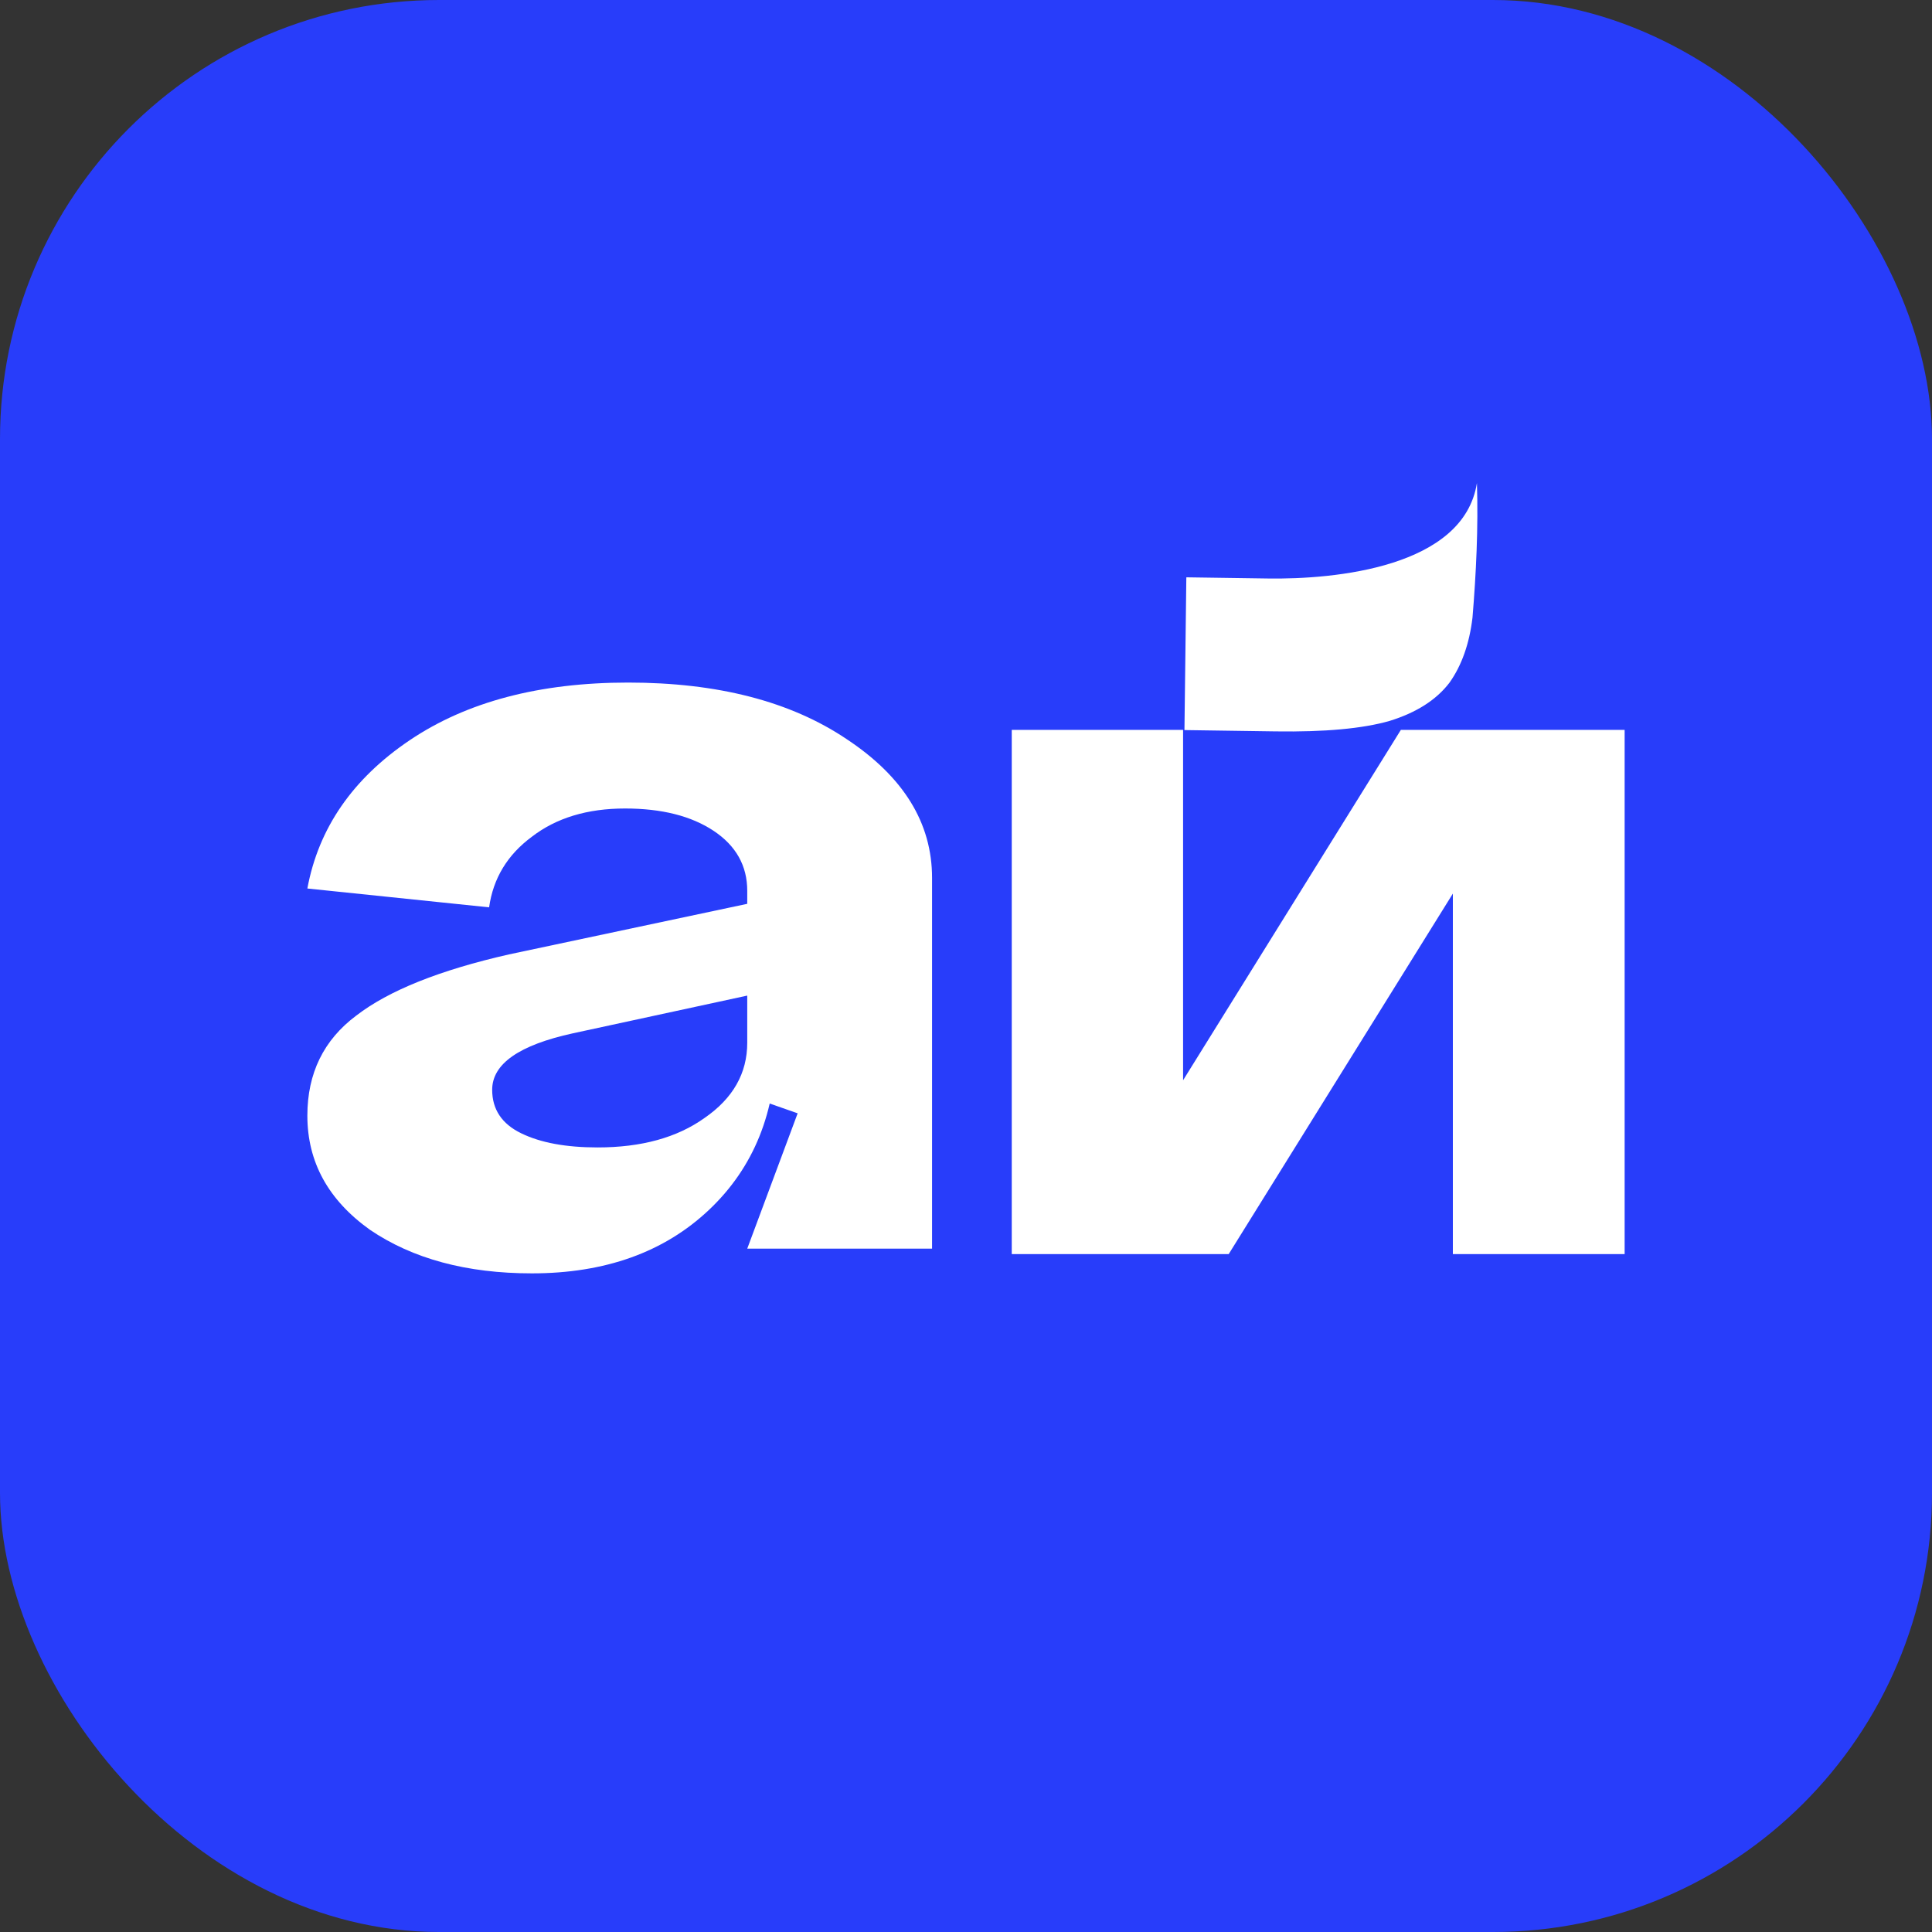
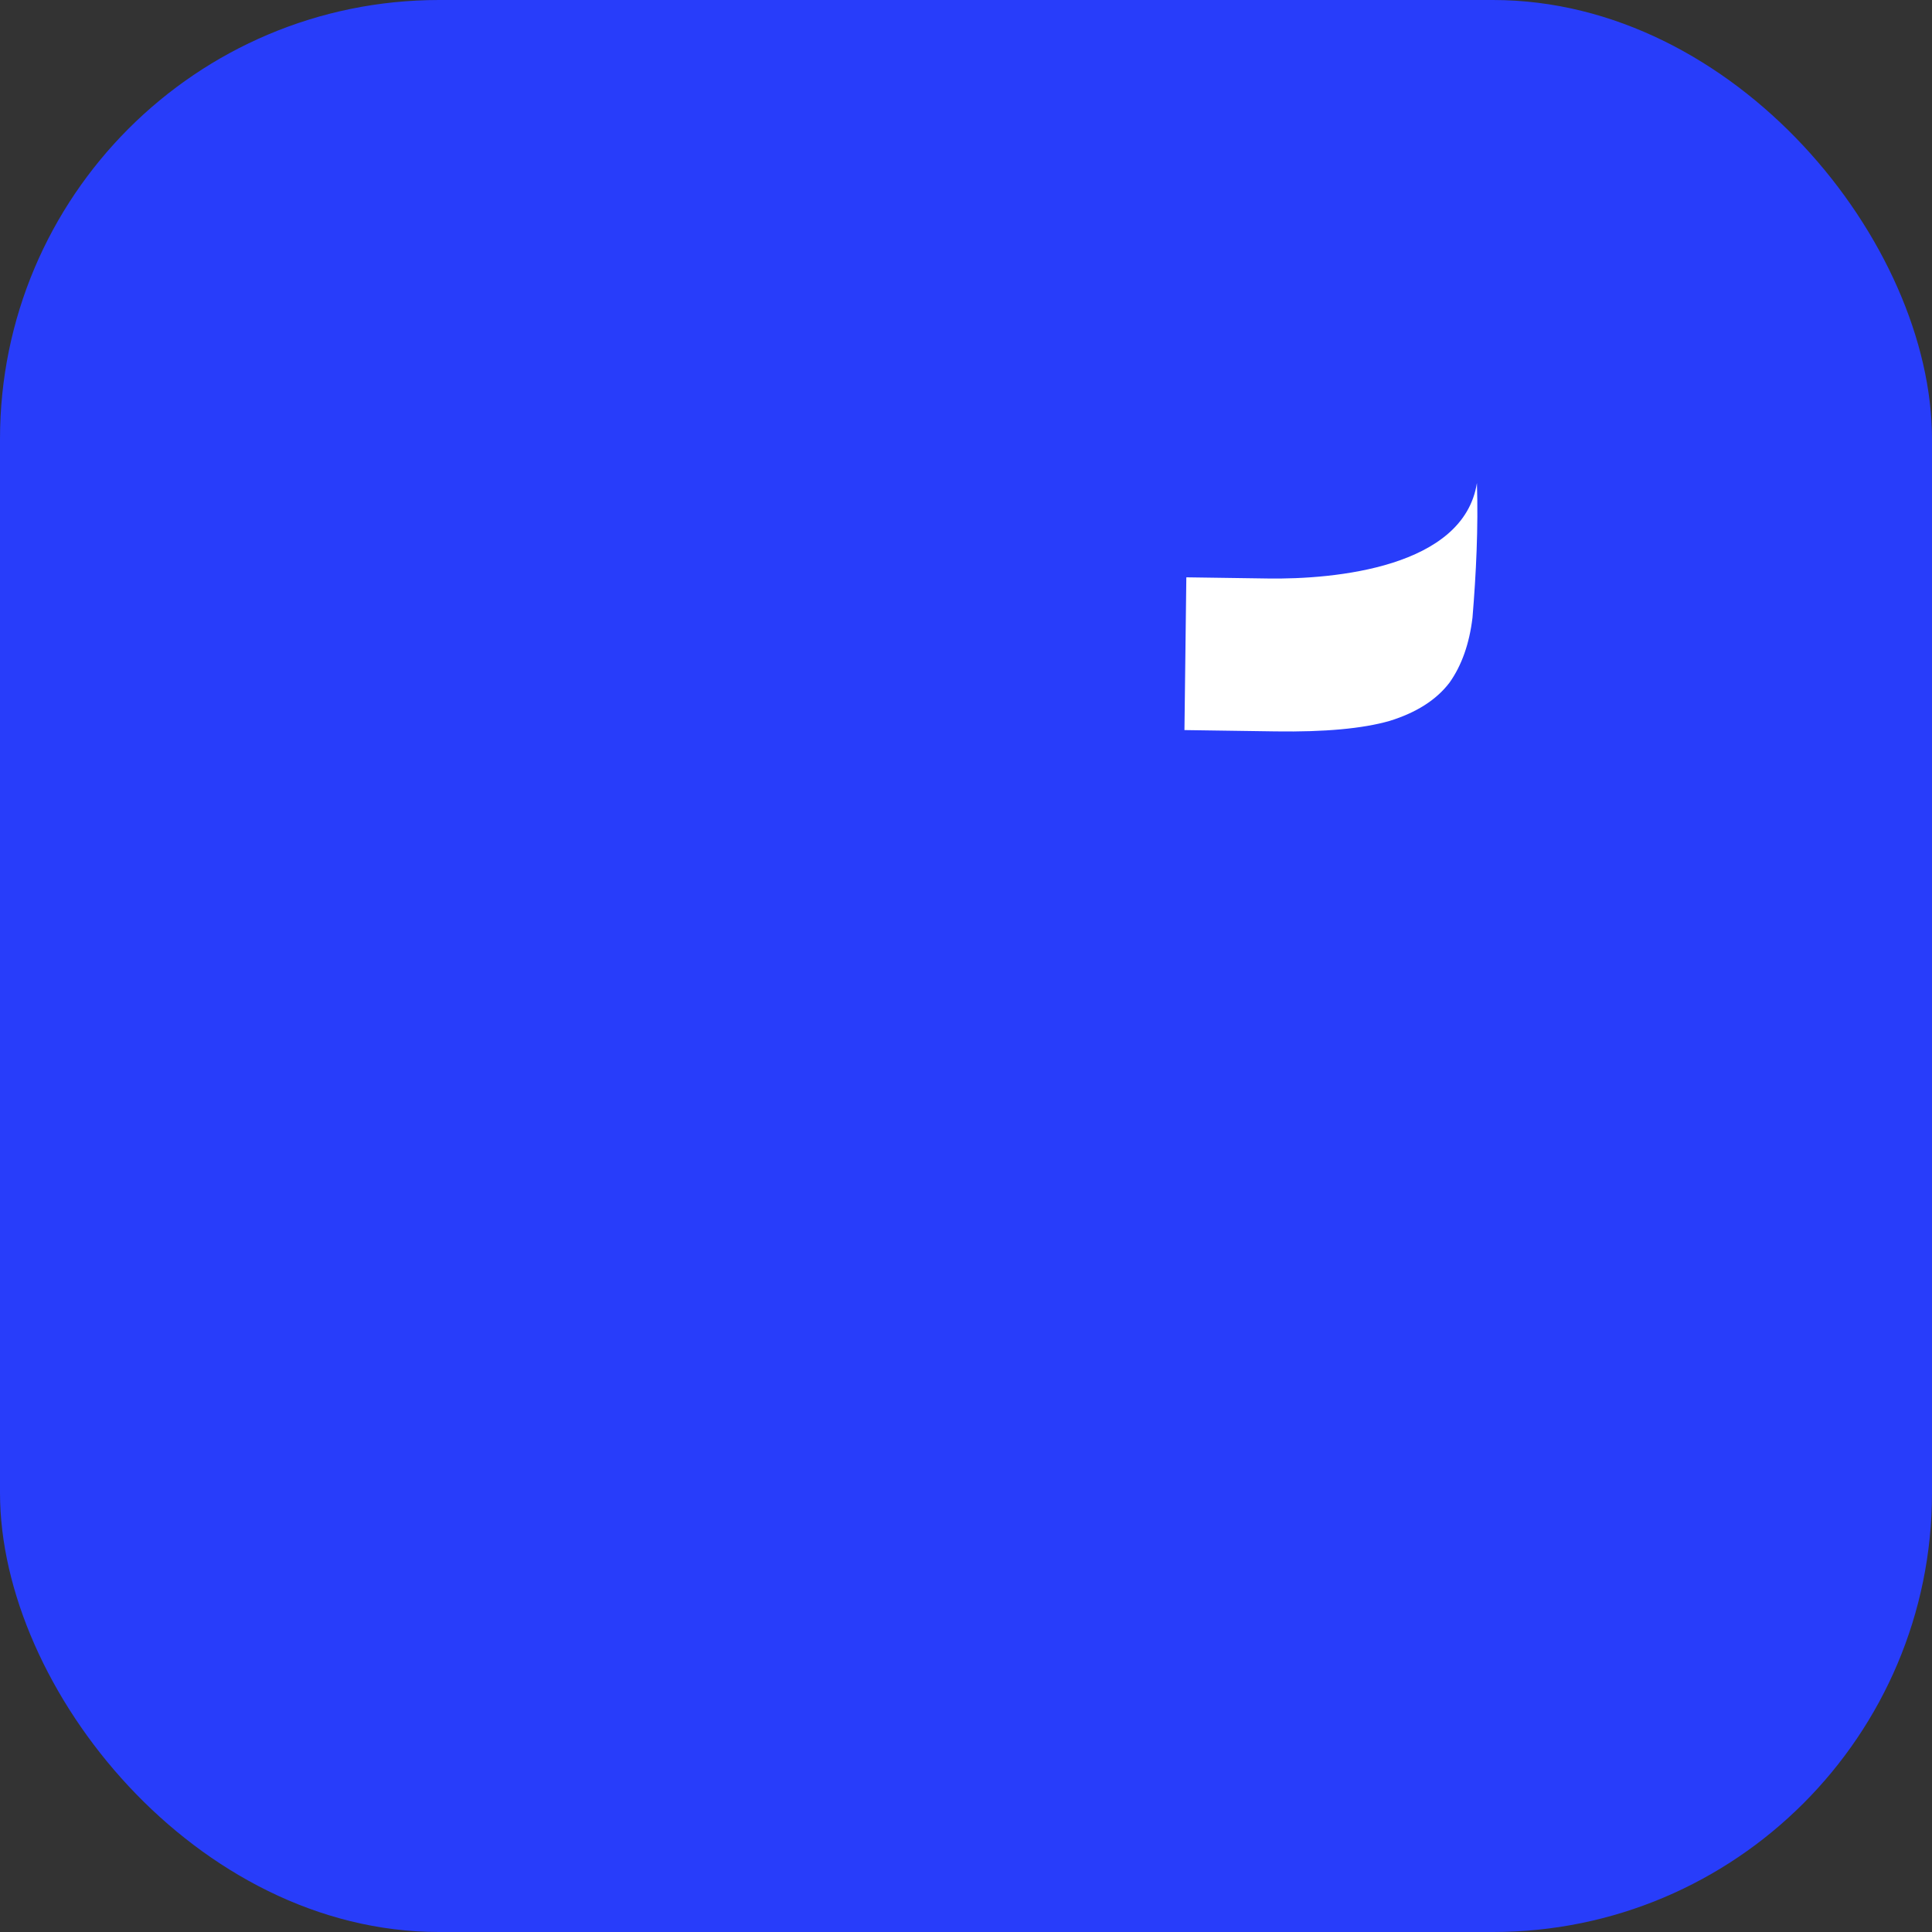
<svg xmlns="http://www.w3.org/2000/svg" width="44" height="44" viewBox="0 0 44 44" fill="none">
  <rect x="0" y="0" width="44" height="44" fill="#333333" stroke="none" />
  <g id="Frame 1493">
    <rect width="44" height="44" rx="10" fill="#283DFA" />
    <g id="Vector">
-       <path d="M11.209 24.819C11.209 25.265 11.429 25.596 11.87 25.81C12.31 26.025 12.89 26.132 13.609 26.132C14.606 26.132 15.418 25.909 16.044 25.462C16.693 25.015 17.018 24.444 17.018 23.747H17.679C17.679 25.319 17.169 26.588 16.148 27.553C15.128 28.517 13.783 29 12.113 29C10.629 29 9.4 28.669 8.426 28.008C7.475 27.329 7 26.463 7 25.408C7 24.444 7.371 23.684 8.113 23.13C8.855 22.558 10.015 22.094 11.591 21.736L17.018 20.584V22.674L13.052 23.532C11.823 23.8 11.209 24.229 11.209 24.819ZM21.227 28.437H17.018L18.166 25.355L17.018 24.953V20.289C17.018 19.717 16.763 19.262 16.253 18.922C15.742 18.583 15.07 18.413 14.235 18.413C13.377 18.413 12.67 18.627 12.113 19.056C11.557 19.467 11.232 20.003 11.139 20.664L7 20.235C7.255 18.86 8.032 17.734 9.331 16.858C10.629 15.983 12.287 15.545 14.305 15.545C16.345 15.545 18.003 15.974 19.279 16.831C20.577 17.689 21.227 18.743 21.227 19.994V28.437Z" fill="white" />
      <path d="M28.881 13.175C30.395 13.197 33.334 12.925 33.636 11C33.669 12.01 33.618 13.064 33.535 14.066C33.464 14.66 33.29 15.154 33.012 15.546C32.713 15.939 32.257 16.23 31.645 16.419C31.033 16.594 30.17 16.673 29.056 16.657L26.975 16.627L27.018 13.148L28.881 13.175Z" fill="white" />
-       <path d="M26.944 24.602L31.904 16.622H37V28.561H33.088V20.351L27.983 28.561H23.042V16.622H26.944V24.602Z" fill="white" />
    </g>
  </g>
</svg>